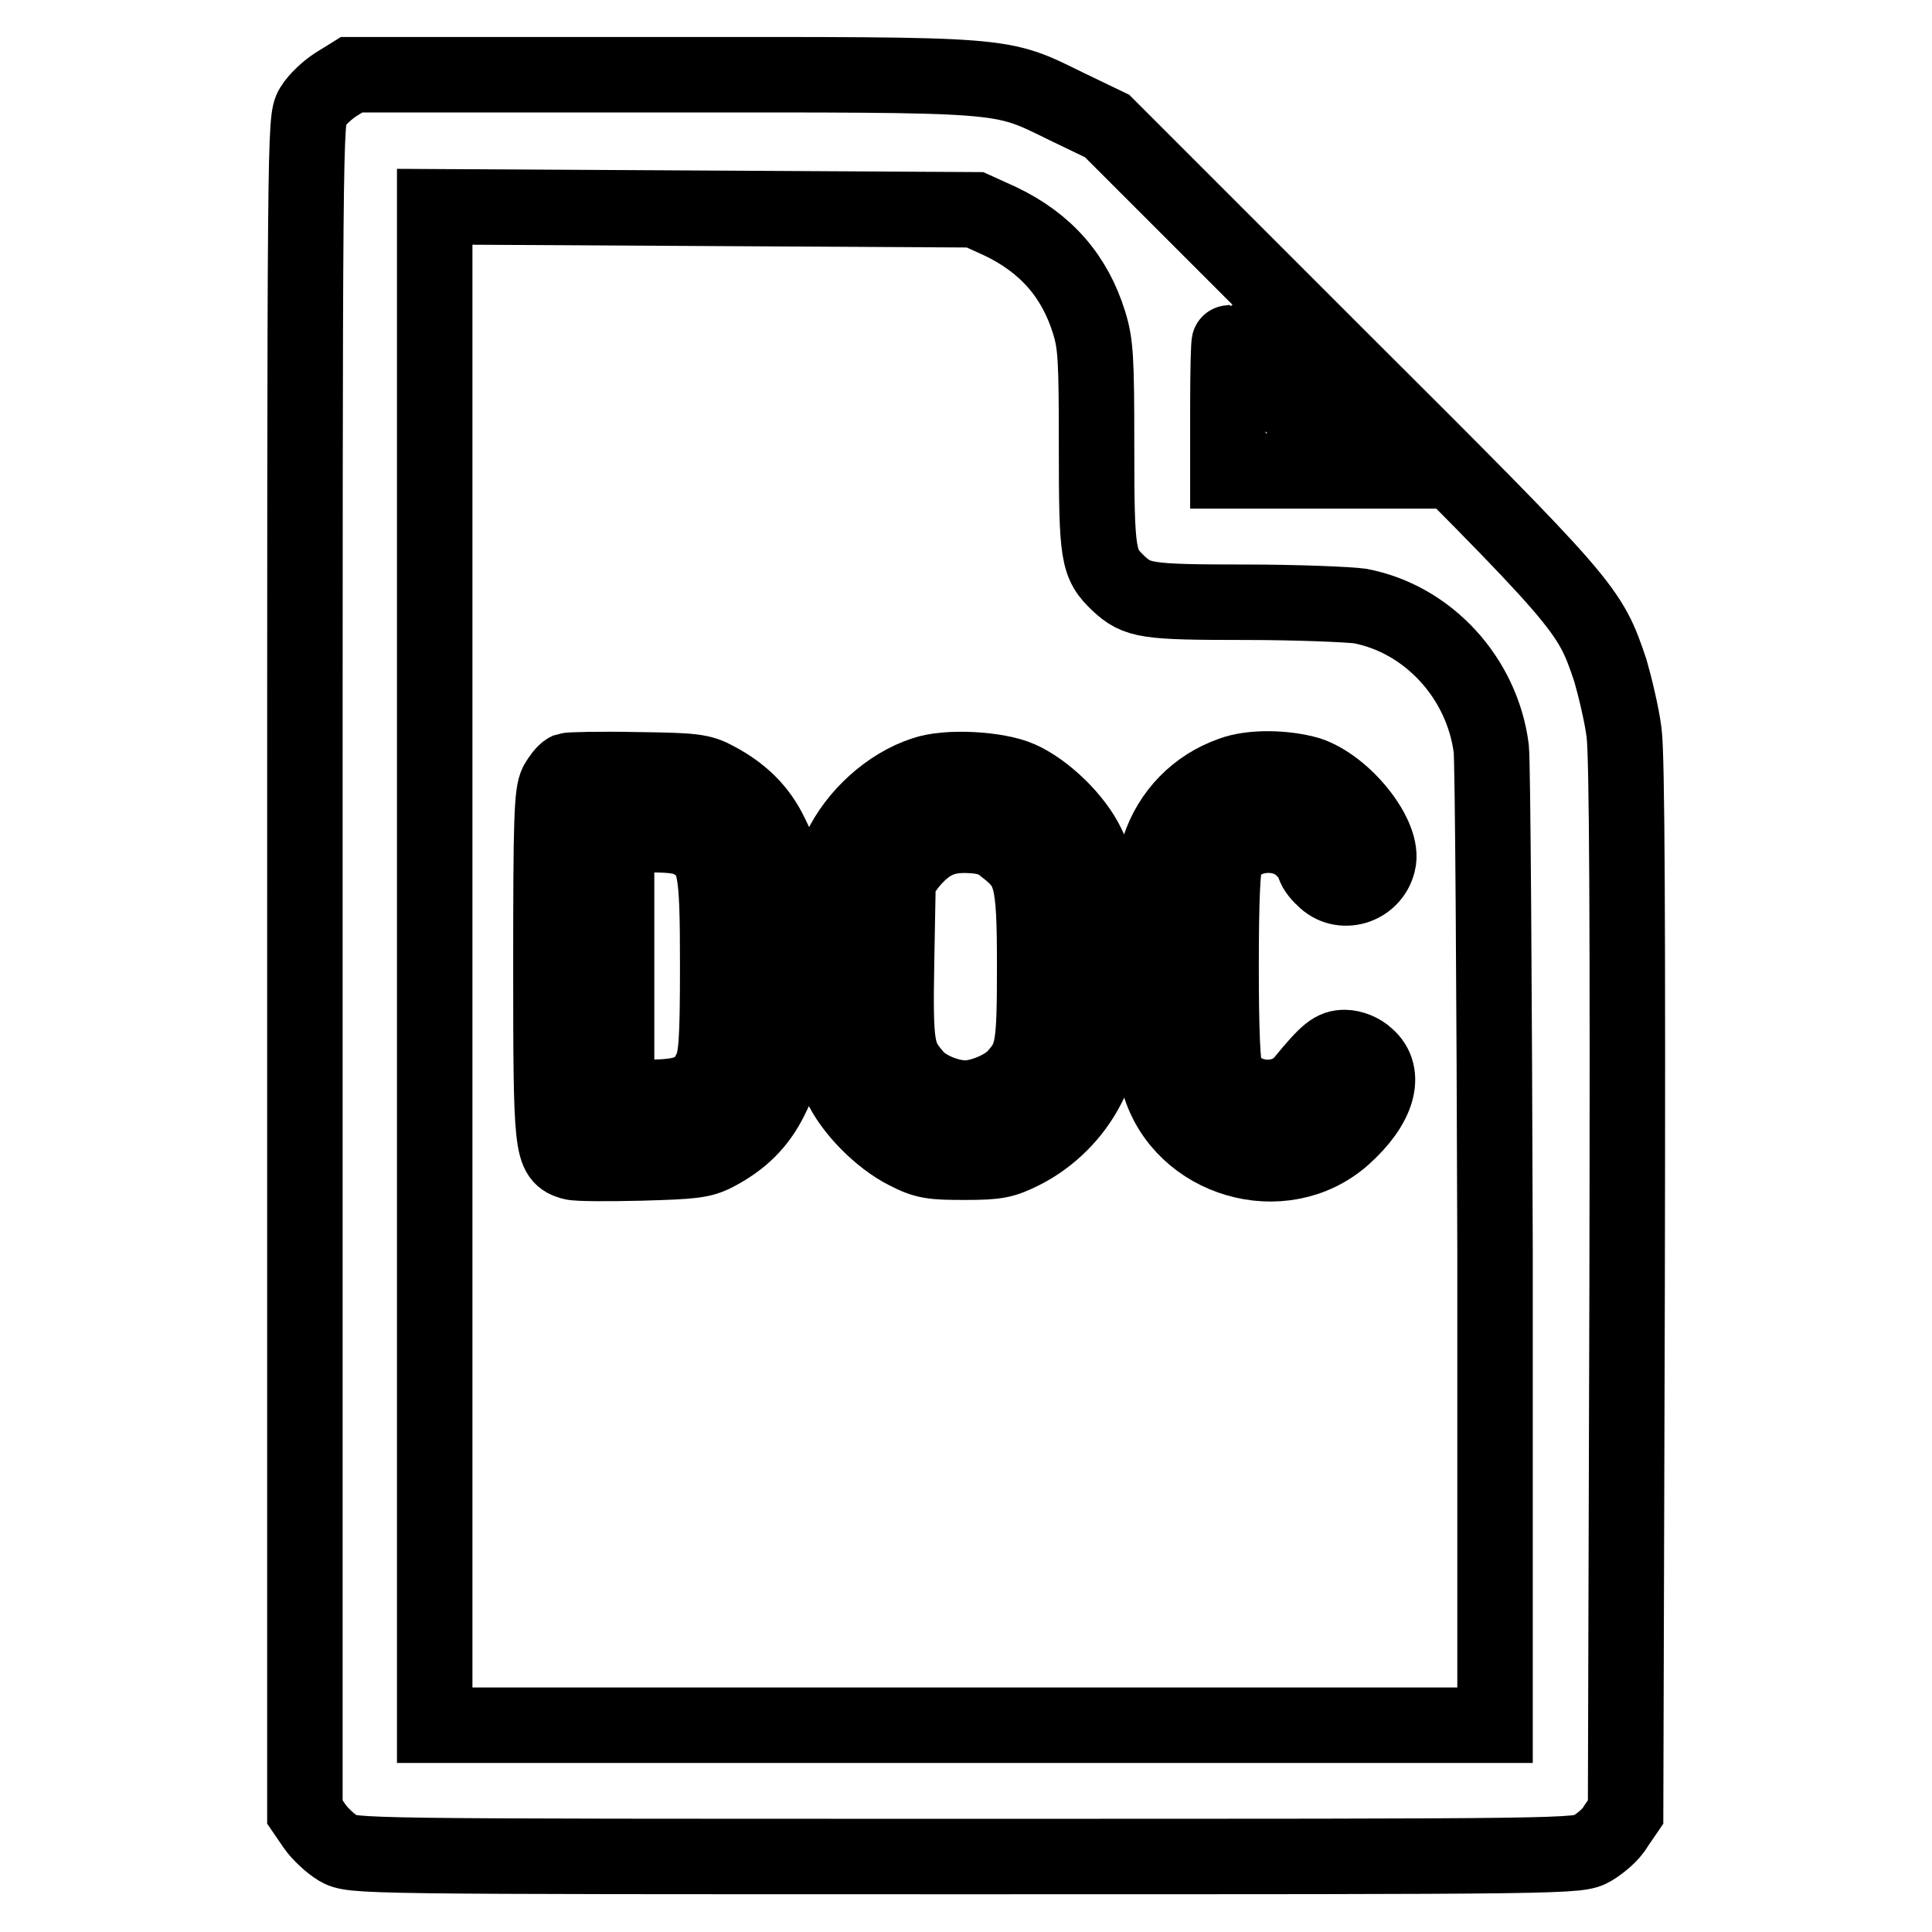
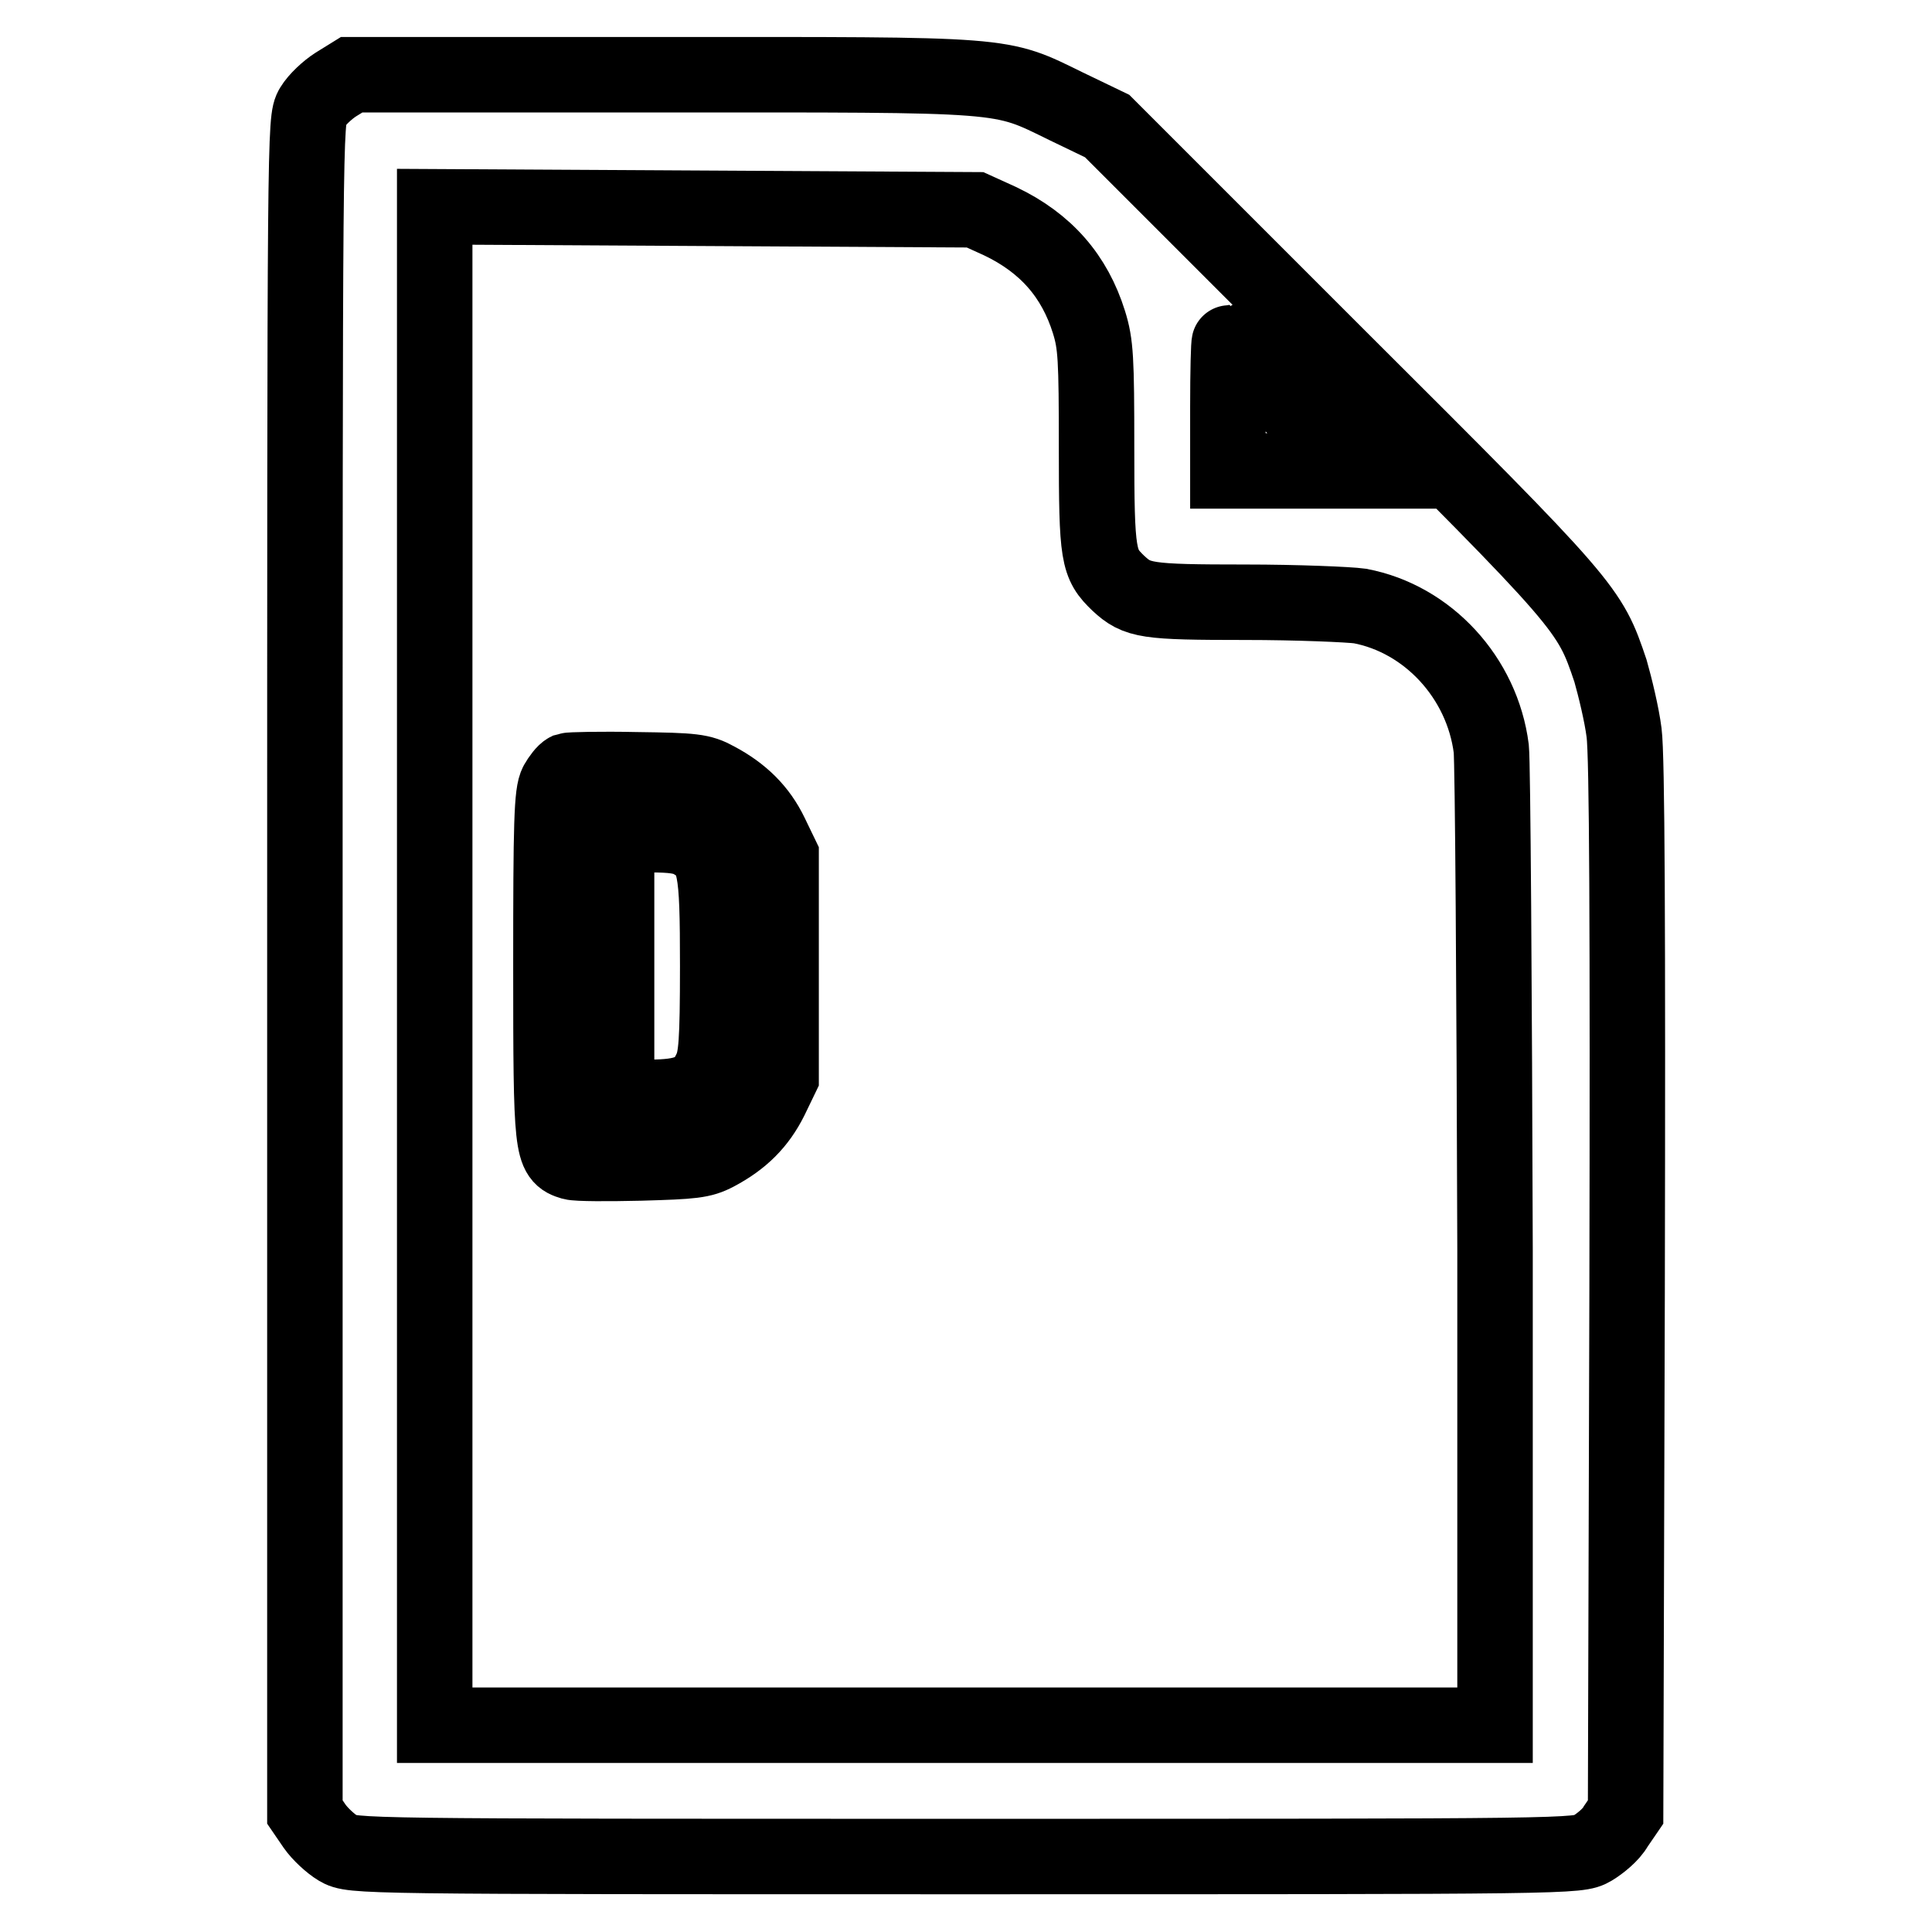
<svg xmlns="http://www.w3.org/2000/svg" version="1.1" x="0px" y="0px" viewBox="0 0 256 256" enable-background="new 0 0 256 256" xml:space="preserve">
  <g>
    <g>
      <g>
        <path stroke-width="10" fill-opacity="0" stroke="#000000" d="M44.5,11.2c-1.1,0.7-2.5,2-3.1,3c-1,1.7-1,2.6-1,113.8v112.1l1.3,1.9c0.7,1,2.1,2.3,3.1,2.9c1.9,1.1,2.2,1.1,83.1,1.1c80.9,0,81.2,0,83.1-1.1c1-0.6,2.5-1.8,3.1-2.9l1.3-1.9l0.2-69.3c0.1-48.3,0-70.6-0.4-73.7c-0.3-2.4-1.2-6.1-1.8-8.2c-2.8-8.3-2.9-8.5-36.1-41.6l-30.6-30.6l-5.4-2.6c-9-4.4-7.1-4.2-53.7-4.2H46.6L44.5,11.2z M132.5,29.3c6.1,2.9,9.9,7.3,11.8,13.4c0.9,2.9,1,4.8,1,16.6c0,14.5,0.2,15.4,2.9,18c2.5,2.3,3.6,2.5,16.8,2.5c6.9,0,13.8,0.3,15.2,0.5c9,1.7,16.2,9.5,17.4,18.9c0.2,1.9,0.4,31.8,0.5,66.4v63h-70.3H57.6V128V27.4l35.8,0.2l35.8,0.2L132.5,29.3z M171.5,53.9l8.4,8.5h-8.6h-8.6v-8.5c0-4.7,0.1-8.5,0.2-8.5C163,45.4,166.8,49.2,171.5,53.9z" />
        <path stroke-width="10" fill-opacity="0" stroke="#000000" d="M75.2,102.1c-0.4,0.2-1,1-1.4,1.7C73.1,105.1,73,109,73,128c0,24.5,0.1,25.2,2.8,26c0.7,0.2,4.8,0.2,9.1,0.1c6.9-0.2,8.1-0.3,10-1.3c3.4-1.8,5.6-4,7.2-7.2l1.4-2.9V128v-14.6l-1.4-2.9c-1.5-3.1-3.8-5.4-7.2-7.2c-2-1.1-3-1.2-10.6-1.3C79.6,101.9,75.5,102,75.2,102.1z M91.8,111.5c3,1.8,3.3,3.2,3.3,16.5c0,10.1-0.2,12.2-0.9,13.7c-1.3,2.9-3.3,3.7-8.2,3.7h-4.3V128v-17.4H86C89.2,110.6,90.6,110.8,91.8,111.5z" />
-         <path stroke-width="10" fill-opacity="0" stroke="#000000" d="M122.4,102.6c-4.6,1.5-9,5.5-11.1,10c-1.1,2.3-1.1,3.2-1.1,15.5c0,12.4,0.1,13.2,1.1,15.5c1.5,3.4,5.4,7.3,8.8,9c2.5,1.3,3.5,1.4,7.7,1.4c4.4,0,5.2-0.2,7.8-1.5c3.5-1.8,6.6-4.8,8.5-8.5l1.4-2.8V128v-13.1l-1.4-2.9c-1.6-3.4-5.6-7.3-9-8.8C132.2,101.9,125.5,101.5,122.4,102.6z M133.2,112.3c3.5,2.7,3.9,4.1,3.9,15.7c0,10.8-0.2,12-2.5,14.6c-1.3,1.5-4.5,2.9-6.7,2.9c-2.3,0-5.4-1.3-6.7-2.9c-2.4-2.8-2.6-3.8-2.4-15.3l0.2-10.9l1.5-2c2.4-2.9,4.6-3.9,8.1-3.7C130.7,110.8,131.9,111.2,133.2,112.3z" />
-         <path stroke-width="10" fill-opacity="0" stroke="#000000" d="M163.2,102.6c-4.6,1.6-8.1,5.2-9.6,9.8c-1,2.9-1,27.7,0,31.1c3,10.3,16.4,14.2,24.4,7.1c4.6-4.1,5.8-8.3,3.1-10.6c-0.7-0.7-2-1.2-2.9-1.2c-1.5,0-2.3,0.6-5.5,4.5c-2.7,3.3-8.6,2.6-10.3-1.2c-0.4-0.9-0.6-5.4-0.6-14.1c0-8.7,0.2-13.2,0.6-14.1c1.6-3.5,7.2-4.4,10.2-1.5c0.8,0.8,1.5,1.7,1.5,2.1c0,0.4,0.6,1.3,1.3,1.9c2.3,2.4,6.4,1.2,7.2-2.1c0.9-3.4-4.4-10.1-9.2-11.7C170.3,101.7,165.8,101.6,163.2,102.6z" />
      </g>
    </g>
  </g>
</svg>